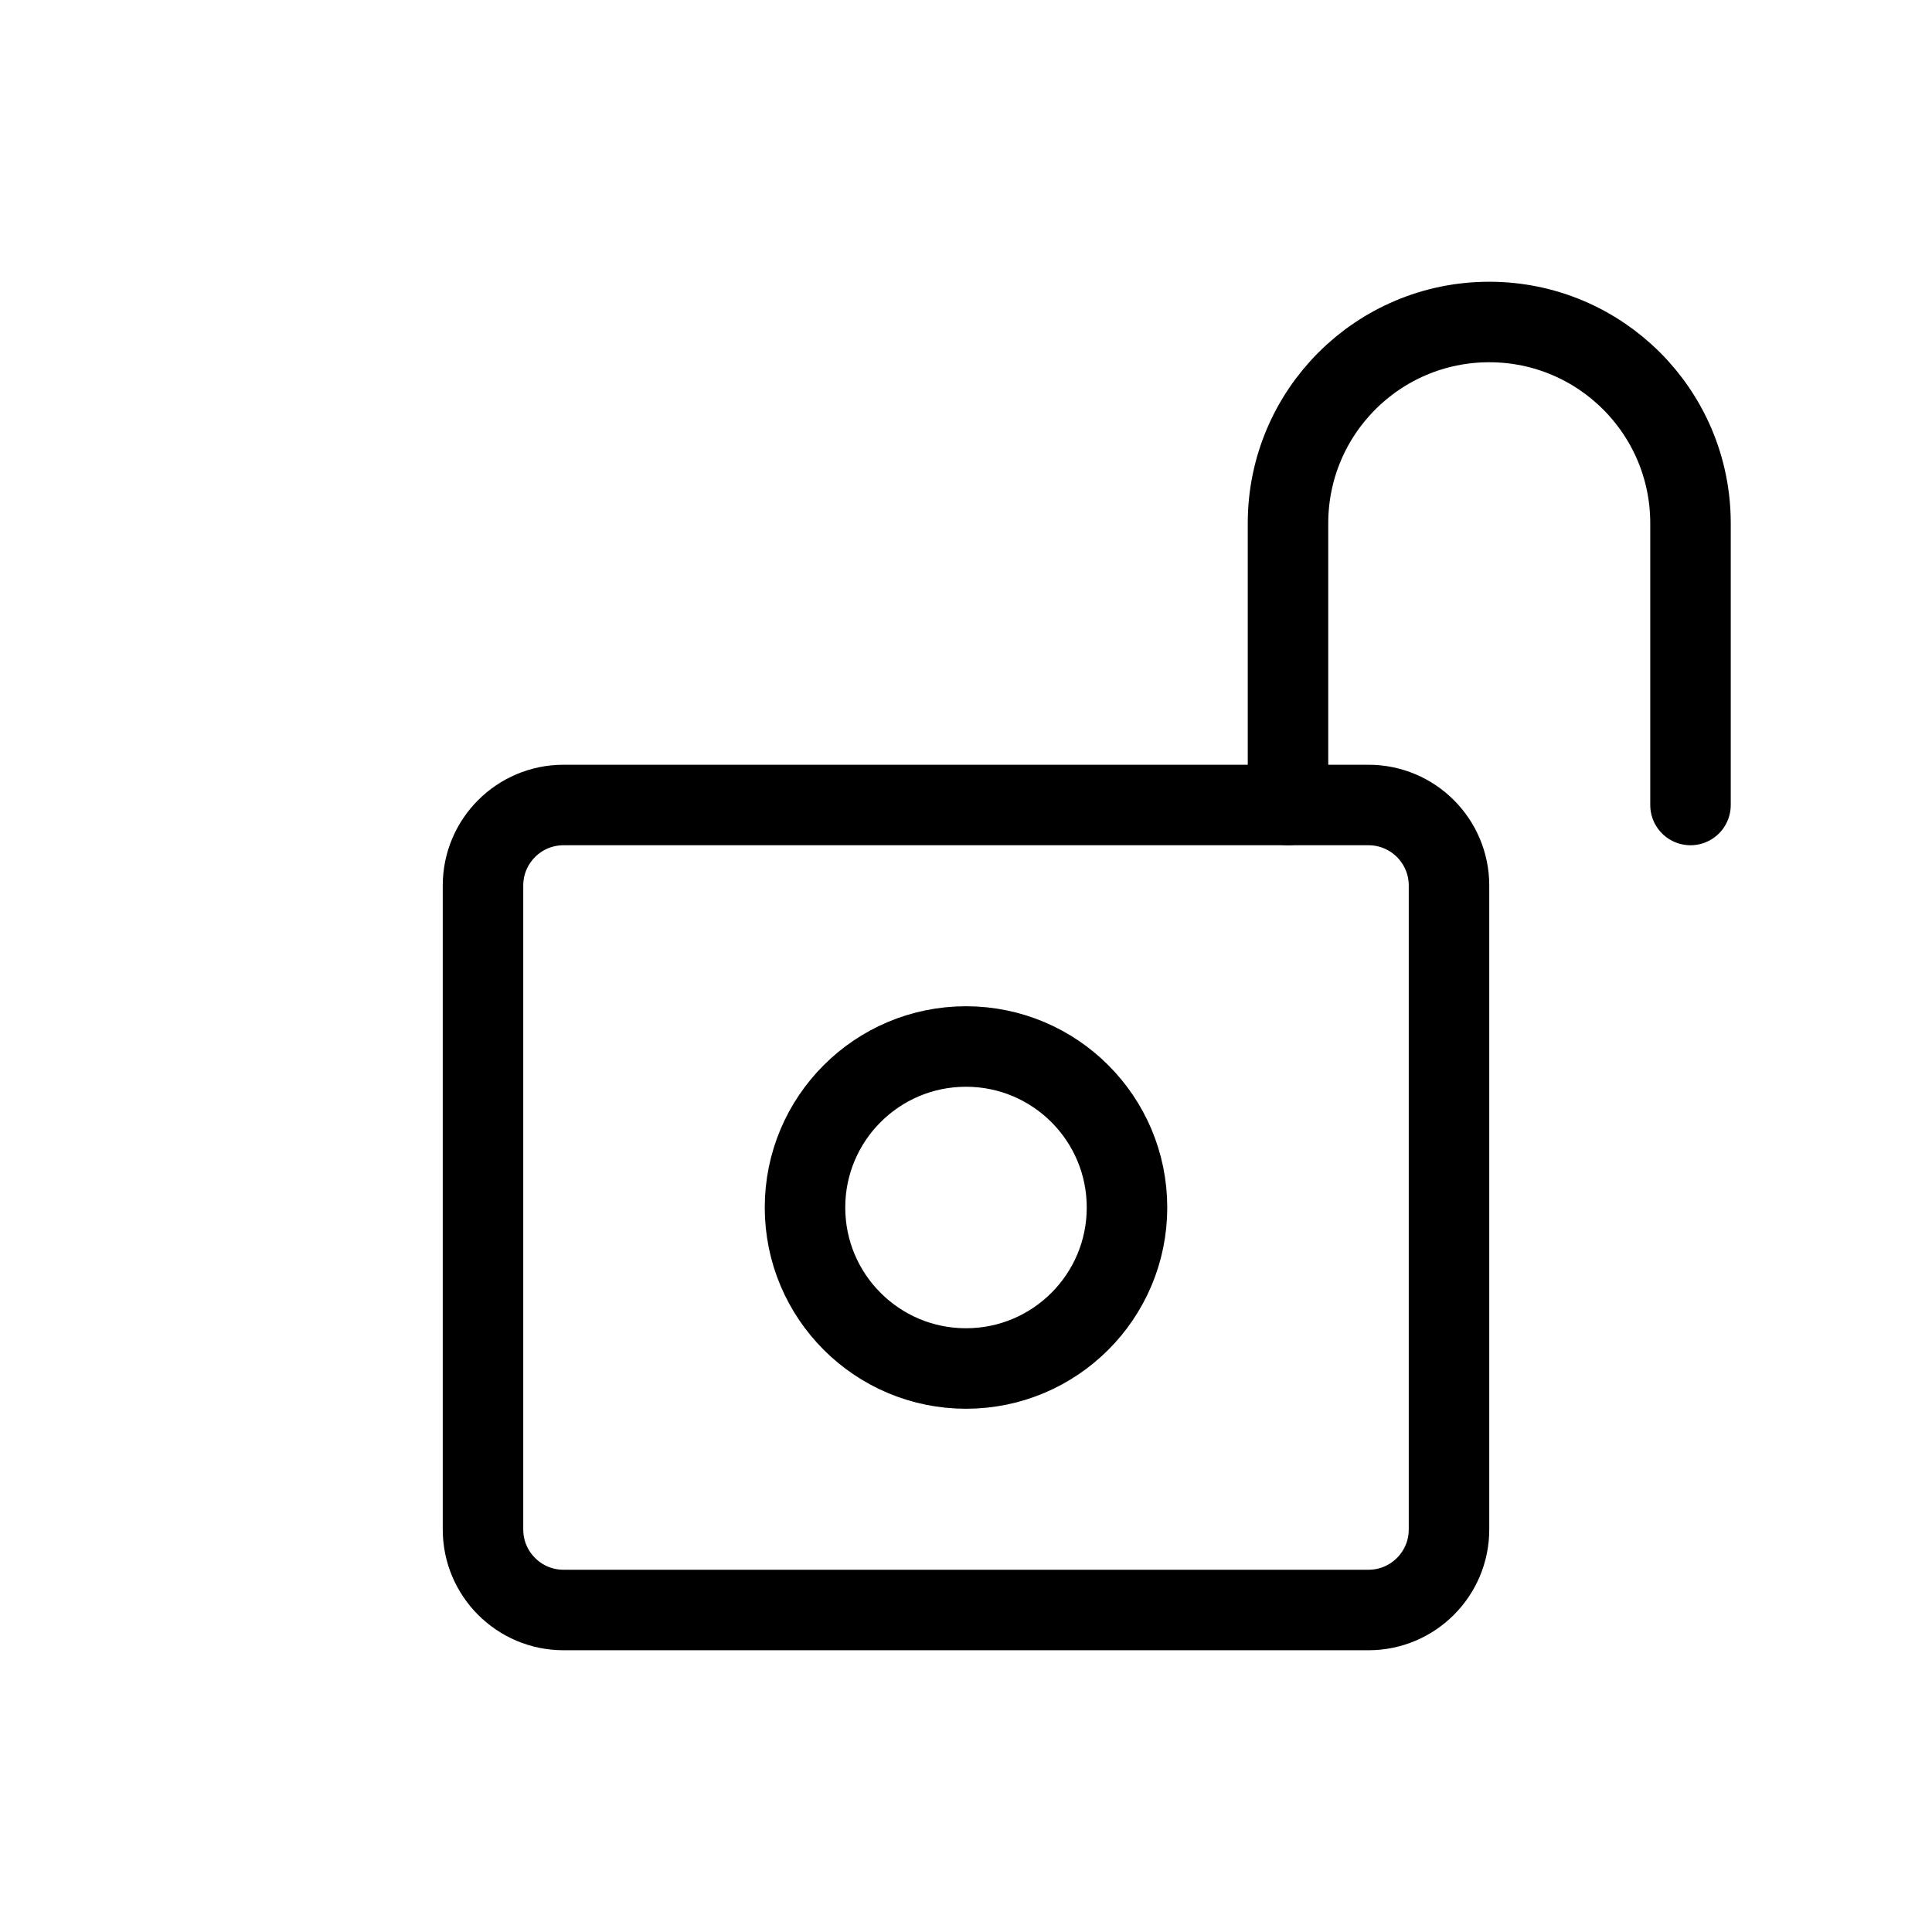
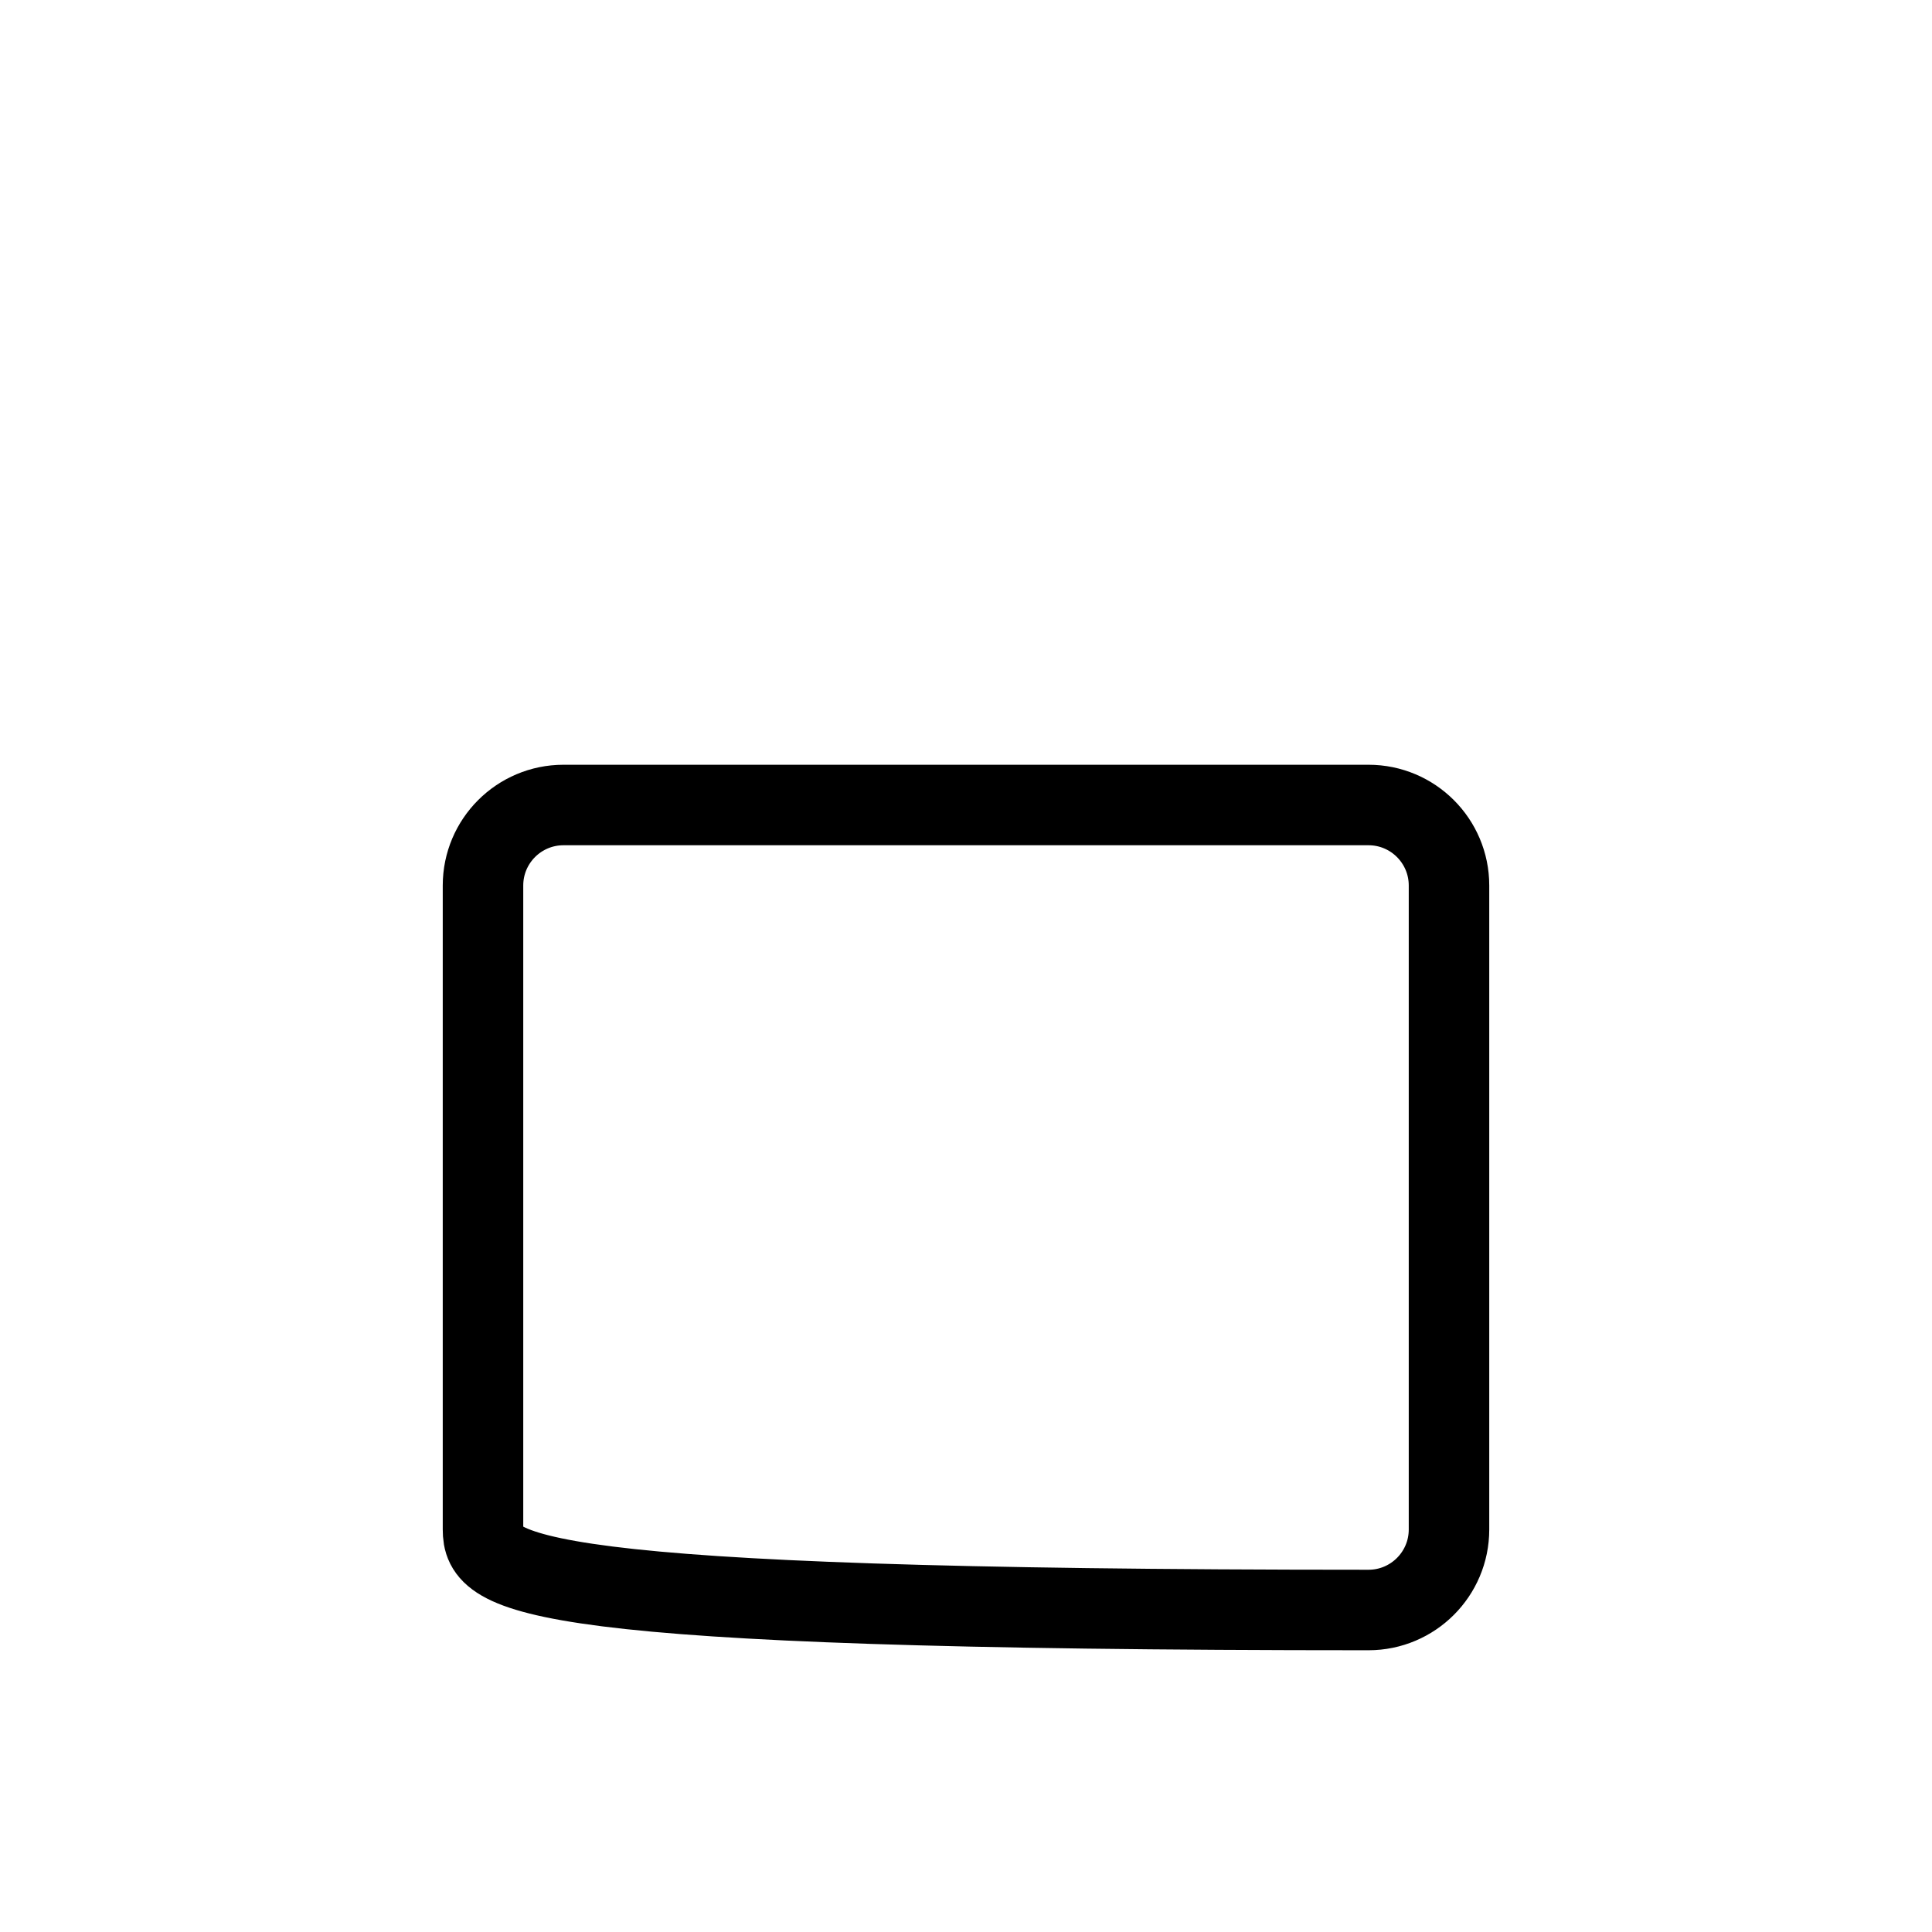
<svg xmlns="http://www.w3.org/2000/svg" width="800px" height="800px" viewBox="0 0 24 24" fill="none">
  <rect width="24" height="24" fill="white" />
-   <path d="M6 19V11C6 10.448 6.448 10 7 10H17C17.552 10 18 10.448 18 11V19C18 19.552 17.552 20 17 20H7C6.448 20 6 19.552 6 19Z" stroke="#000000" stroke-linejoin="round" />
-   <circle cx="12" cy="15" r="2" stroke="#000000" stroke-linejoin="round" />
-   <path d="M16 10V6.5C16 5.119 17.119 4 18.5 4V4V4C19.881 4 21 5.119 21 6.5V10" stroke="#000000" stroke-linecap="round" stroke-linejoin="round" />
+   <path d="M6 19V11C6 10.448 6.448 10 7 10H17C17.552 10 18 10.448 18 11V19C18 19.552 17.552 20 17 20C6.448 20 6 19.552 6 19Z" stroke="#000000" stroke-linejoin="round" />
</svg>